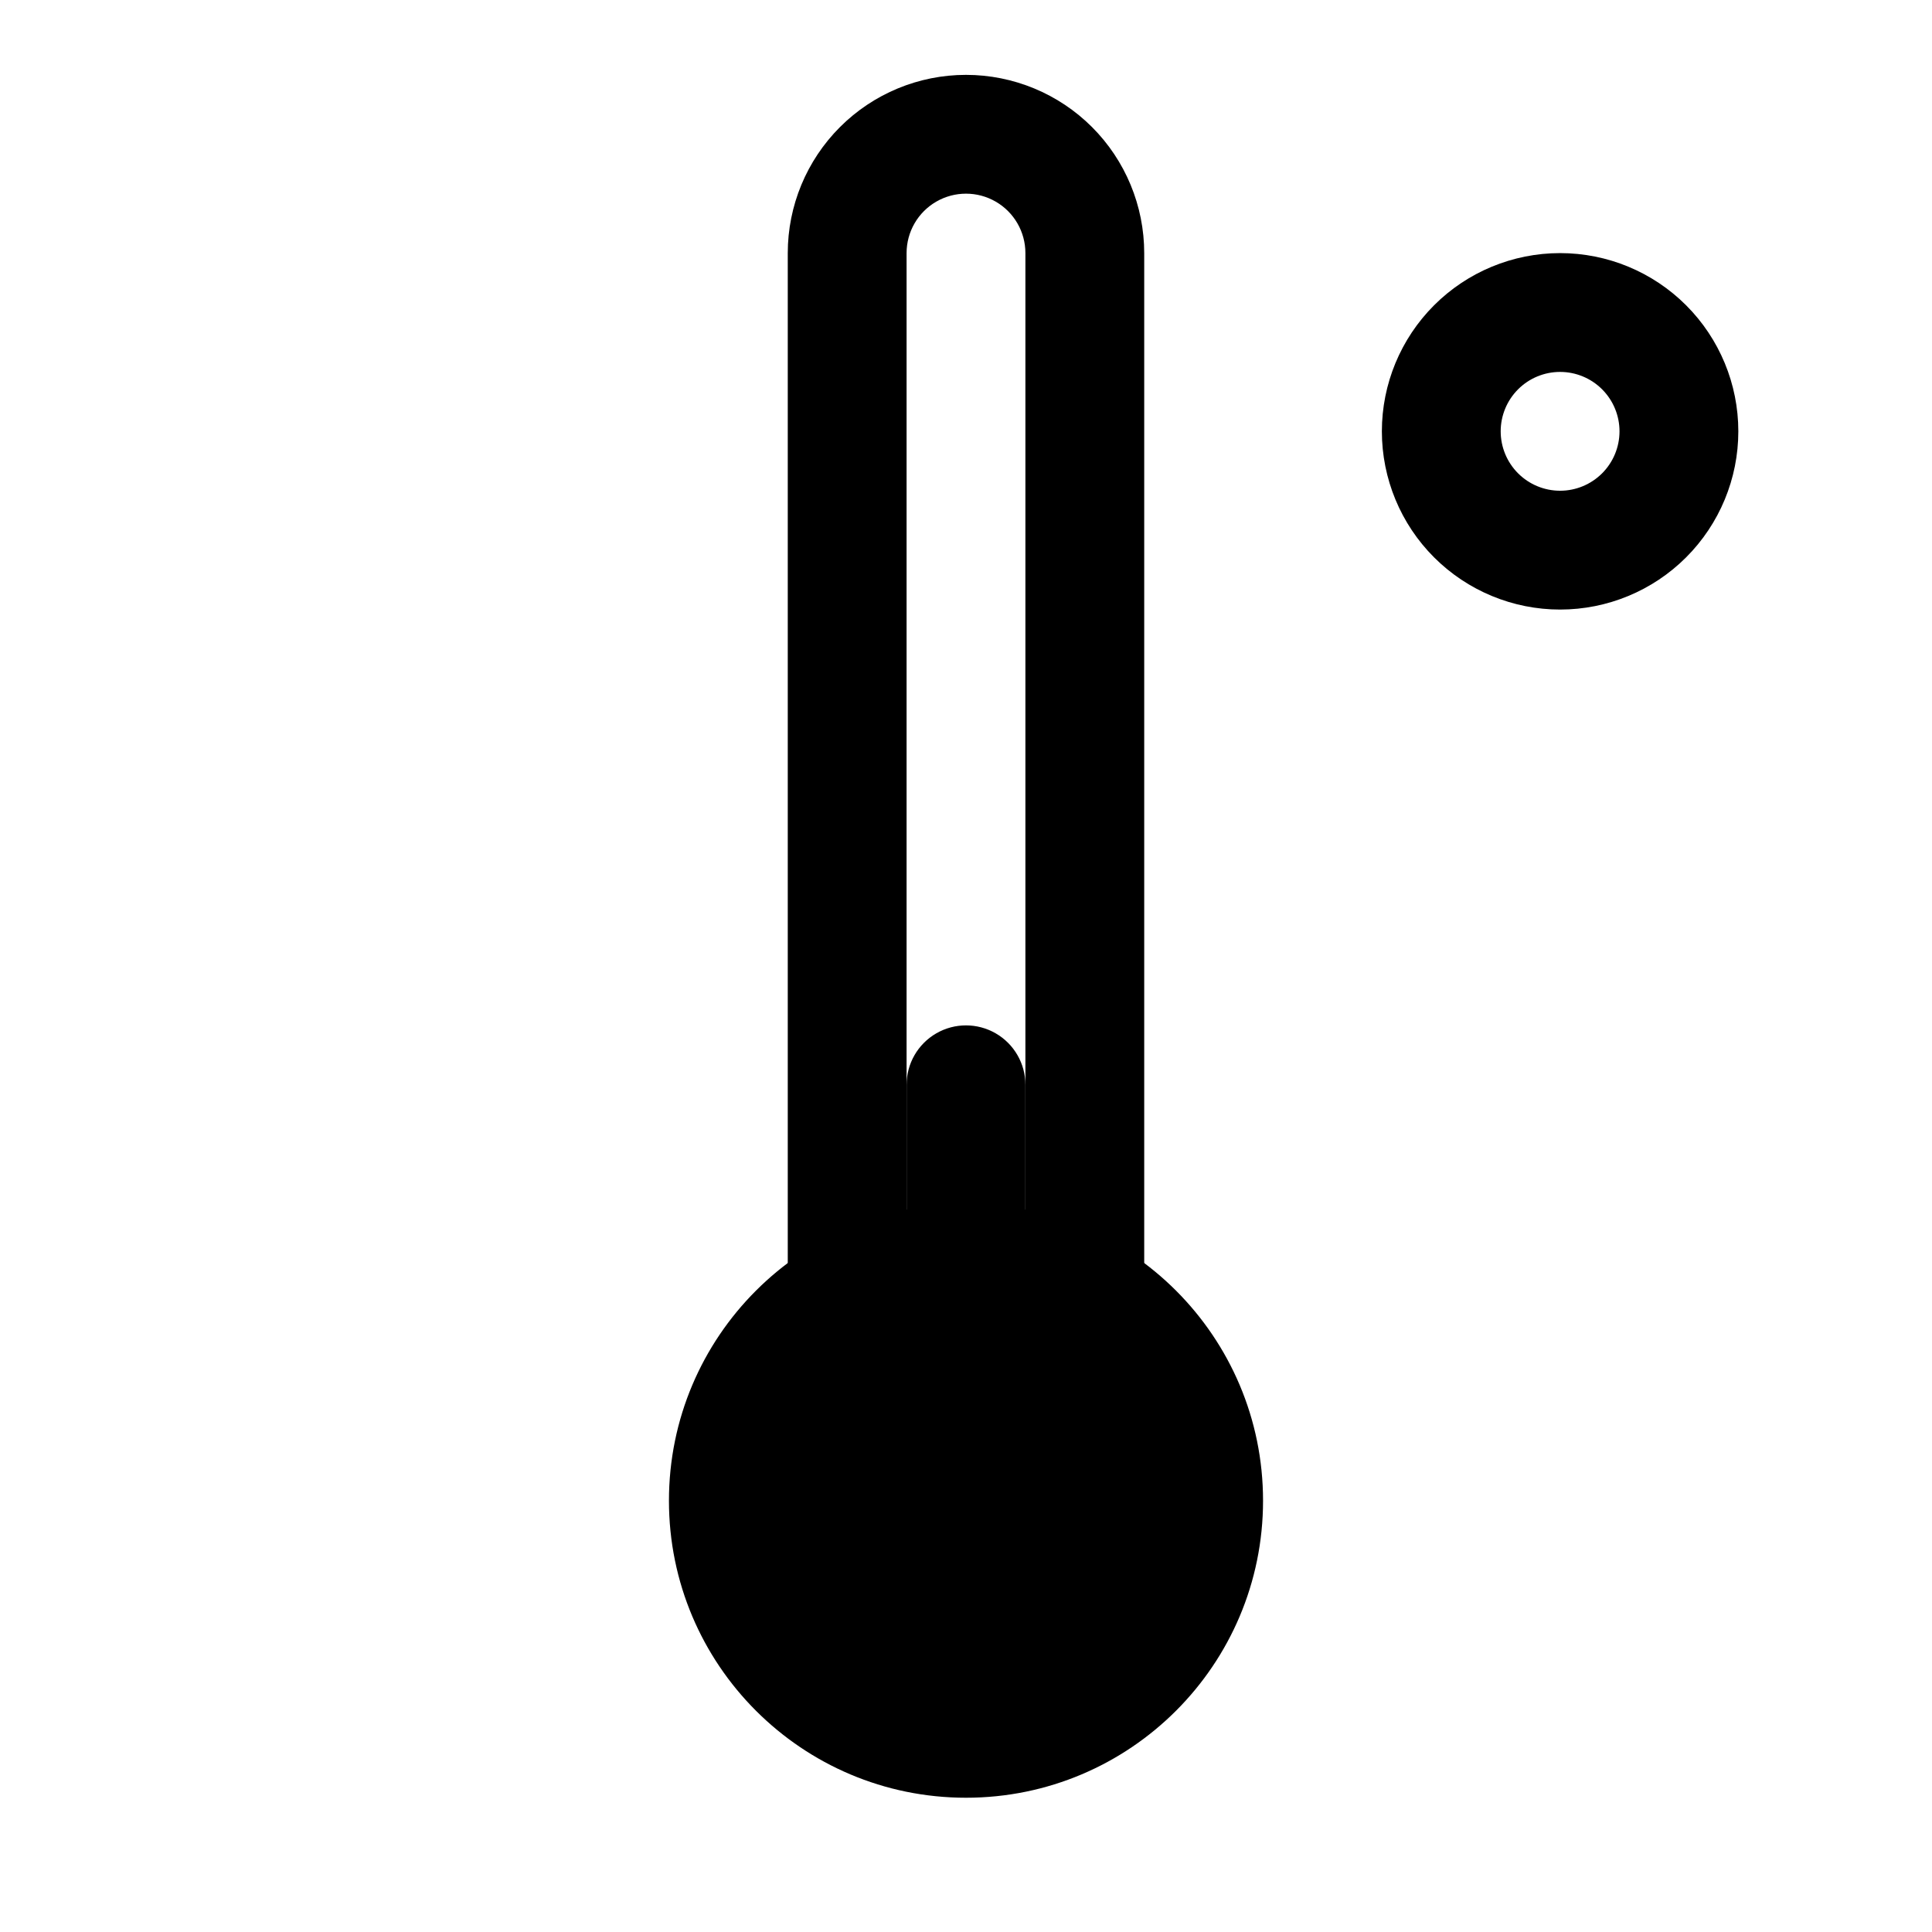
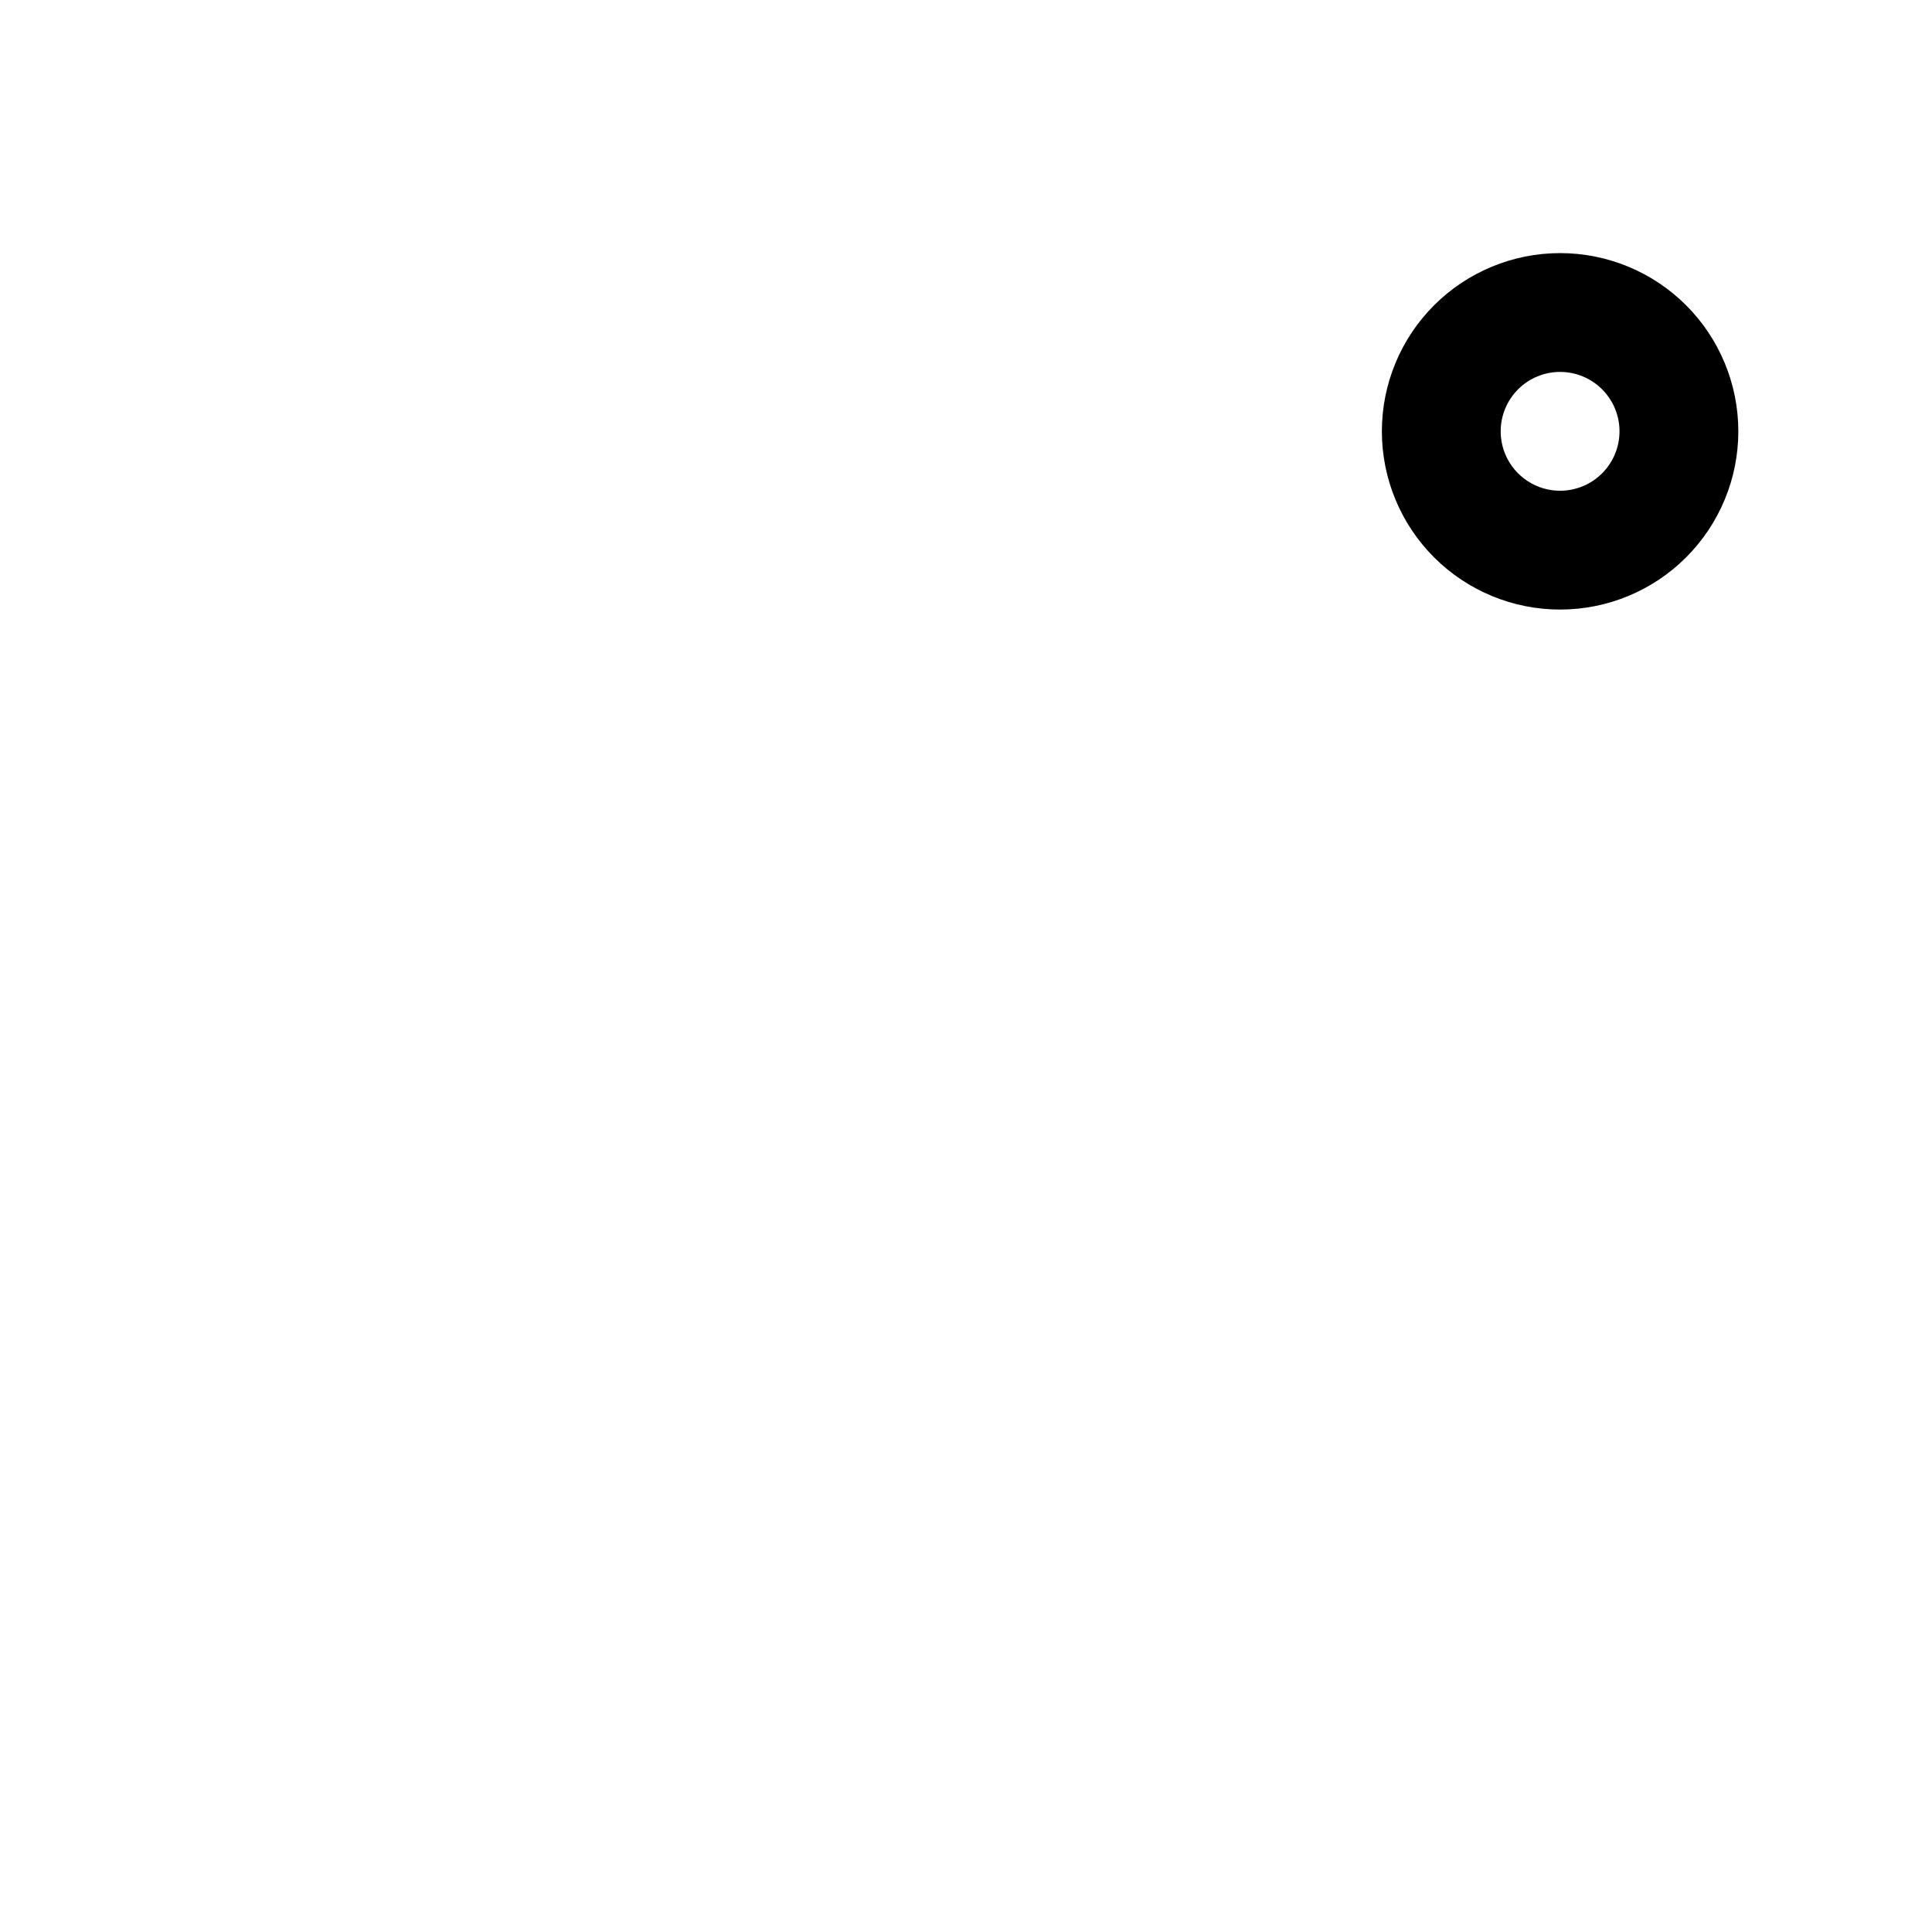
<svg xmlns="http://www.w3.org/2000/svg" fill="#000000" width="800px" height="800px" version="1.1" viewBox="144 144 512 512">
  <g>
-     <path d="m400 163.84c-12.527 0-24.543 4.977-33.398 13.836-8.859 8.859-13.836 20.871-13.836 33.398v346.37c0 16.875 9.004 32.469 23.617 40.906 14.613 8.438 32.617 8.438 47.23 0s23.617-24.031 23.617-40.906v-346.37c0-12.527-4.977-24.539-13.832-33.398-8.859-8.859-20.875-13.836-33.398-13.836zm15.742 393.6c0 5.625-3 10.824-7.871 13.637s-10.875 2.812-15.746 0-7.871-8.012-7.871-13.637v-346.37c0-5.625 3-10.824 7.871-13.637s10.875-2.812 15.746 0 7.871 8.012 7.871 13.637z" />
-     <path d="m400 573.18c-4.176 0-8.18-1.66-11.133-4.613-2.953-2.953-4.613-6.957-4.613-11.133v-125.95c0-5.625 3-10.824 7.871-13.637s10.875-2.812 15.746 0 7.871 8.012 7.871 13.637v125.95-0.004c0 4.176-1.66 8.18-4.609 11.133-2.953 2.953-6.957 4.613-11.133 4.613z" />
-     <path d="m478.72 541.7c0 43.477-35.246 78.719-78.719 78.719-43.477 0-78.723-35.242-78.723-78.719 0-43.477 35.246-78.719 78.723-78.719 43.473 0 78.719 35.242 78.719 78.719" />
    <path d="m557.44 305.54c-12.523 0-24.539-4.977-33.398-13.836-8.855-8.855-13.832-20.871-13.832-33.398 0-12.527 4.977-24.539 13.832-33.398 8.859-8.855 20.875-13.832 33.398-13.832 12.527 0 24.543 4.977 33.398 13.832 8.859 8.859 13.836 20.871 13.836 33.398 0 12.527-4.977 24.543-13.836 33.398-8.855 8.859-20.871 13.836-33.398 13.836zm0-62.977c-4.176 0-8.18 1.656-11.133 4.609-2.949 2.953-4.609 6.957-4.609 11.133s1.66 8.18 4.609 11.133c2.953 2.953 6.957 4.613 11.133 4.613s8.18-1.66 11.133-4.613c2.953-2.953 4.613-6.957 4.613-11.133s-1.66-8.18-4.613-11.133c-2.953-2.953-6.957-4.609-11.133-4.609z" />
  </g>
</svg>